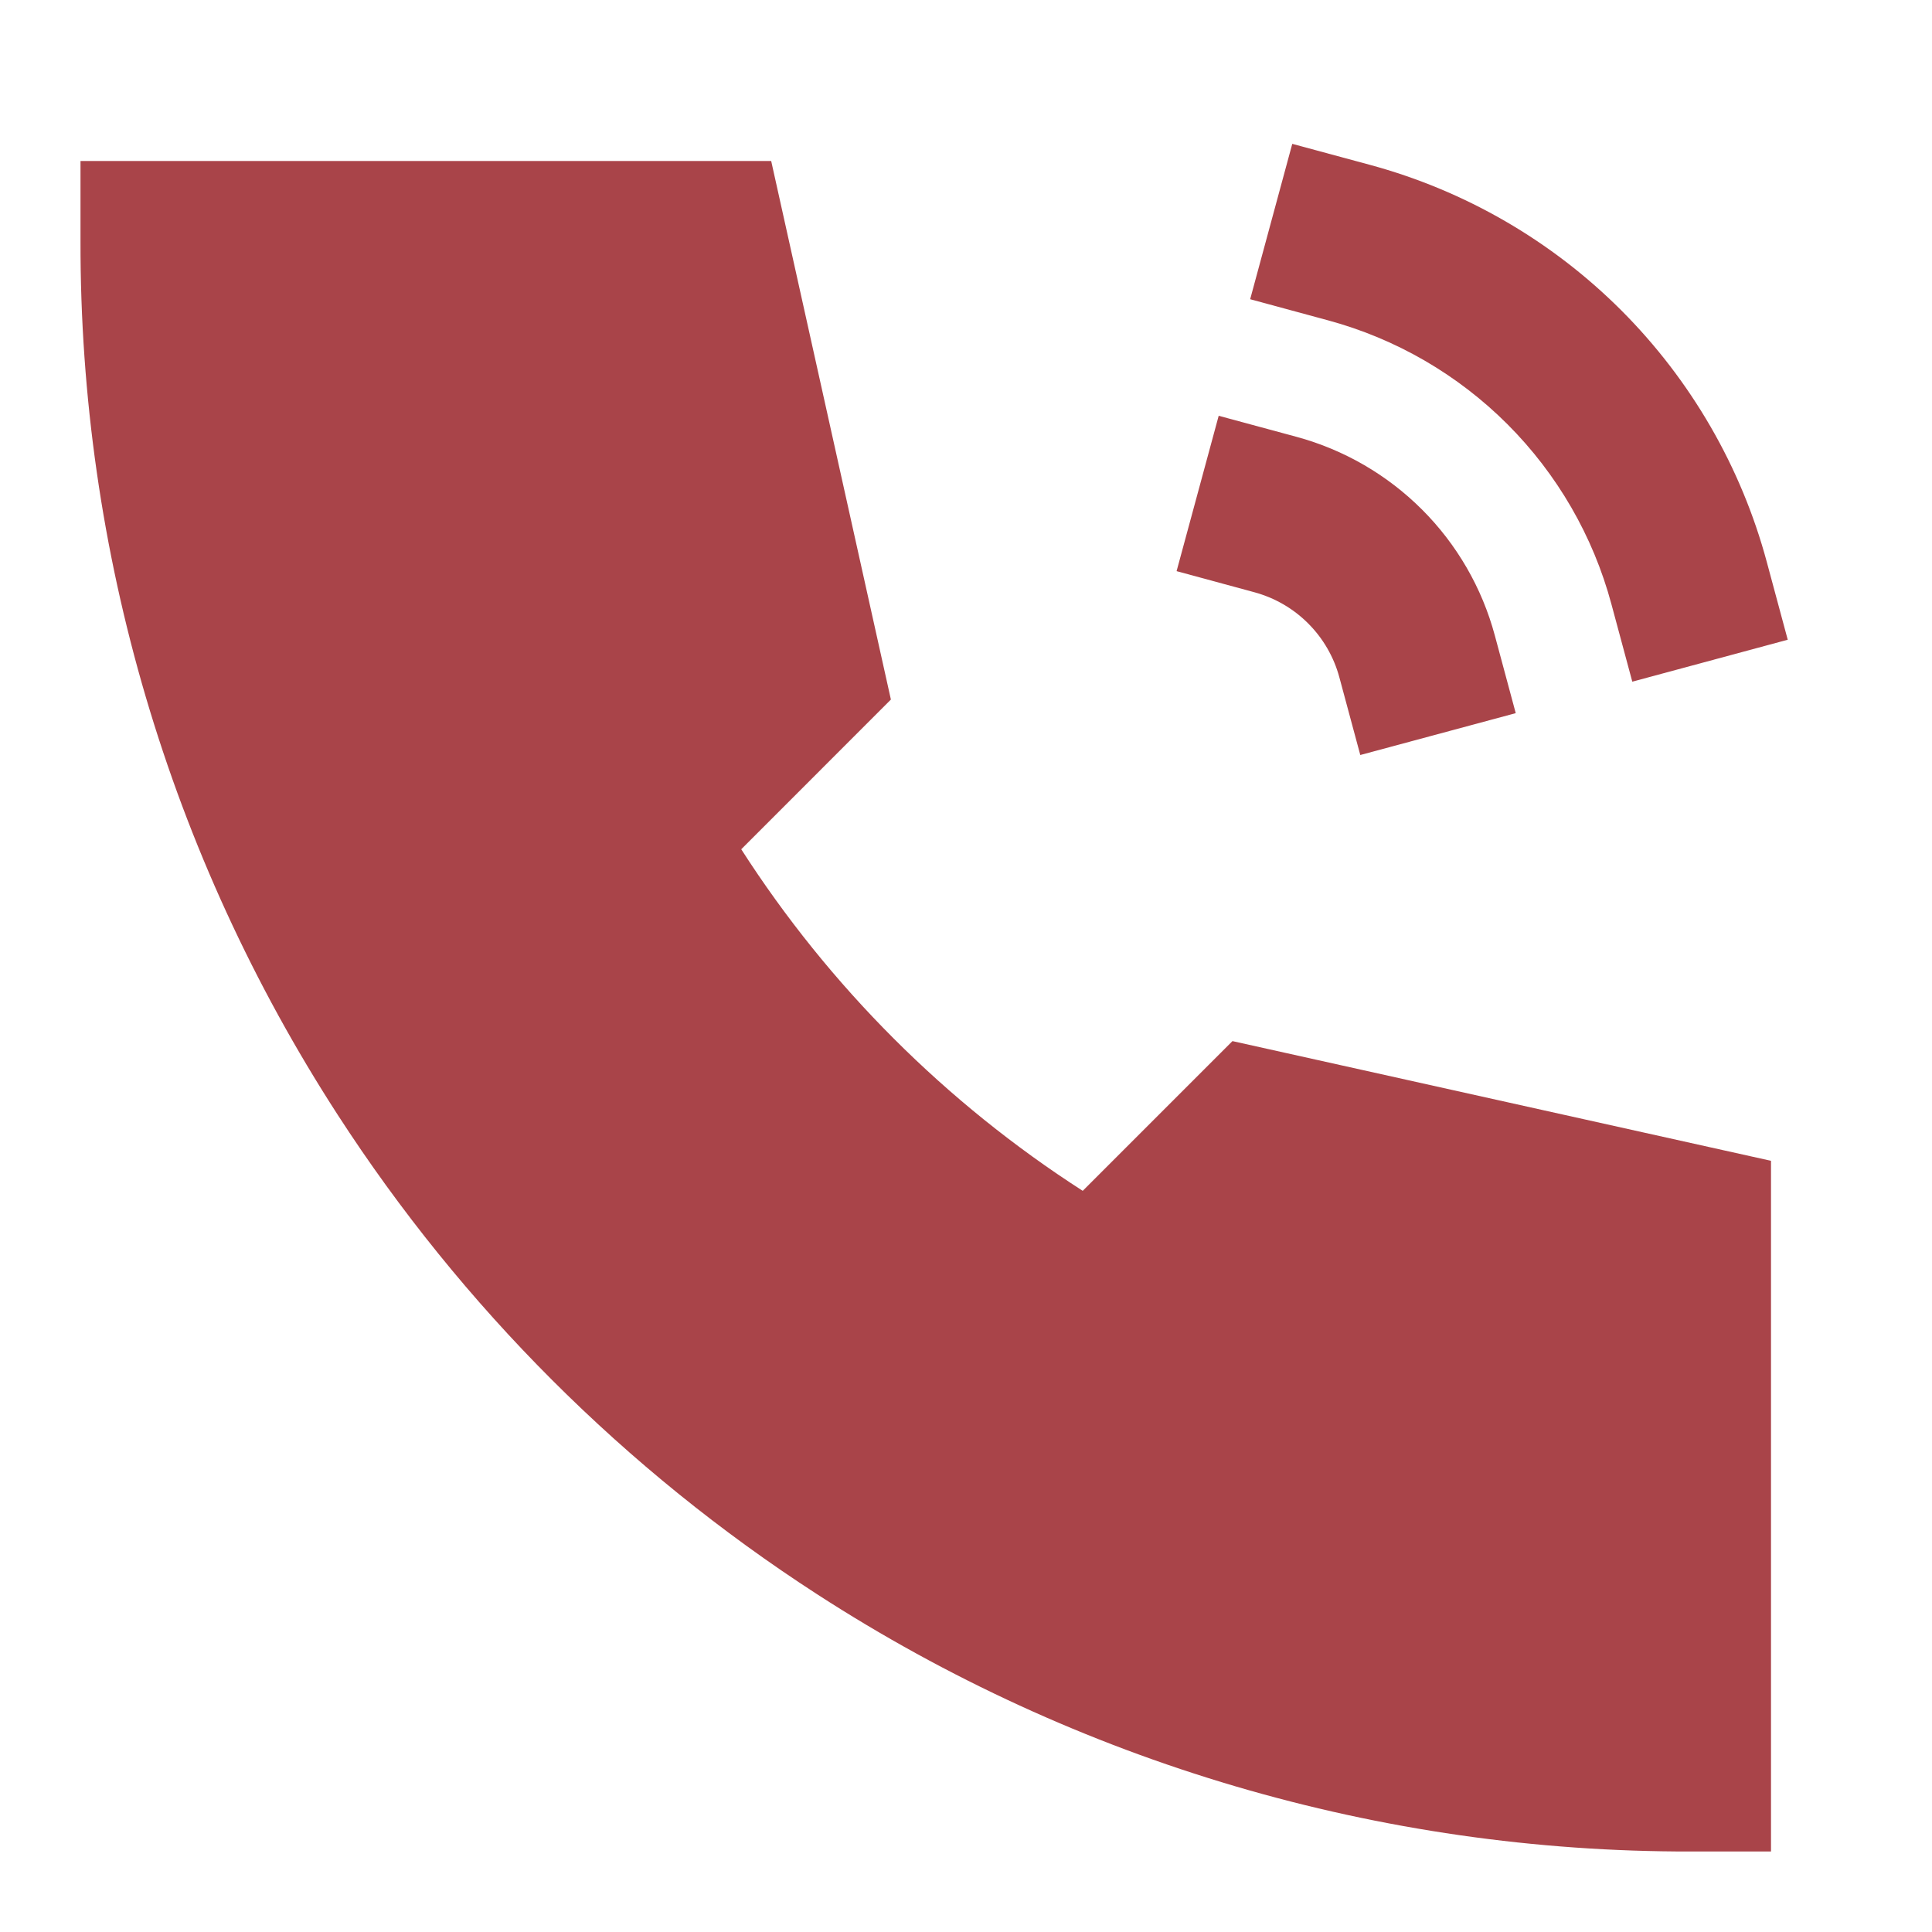
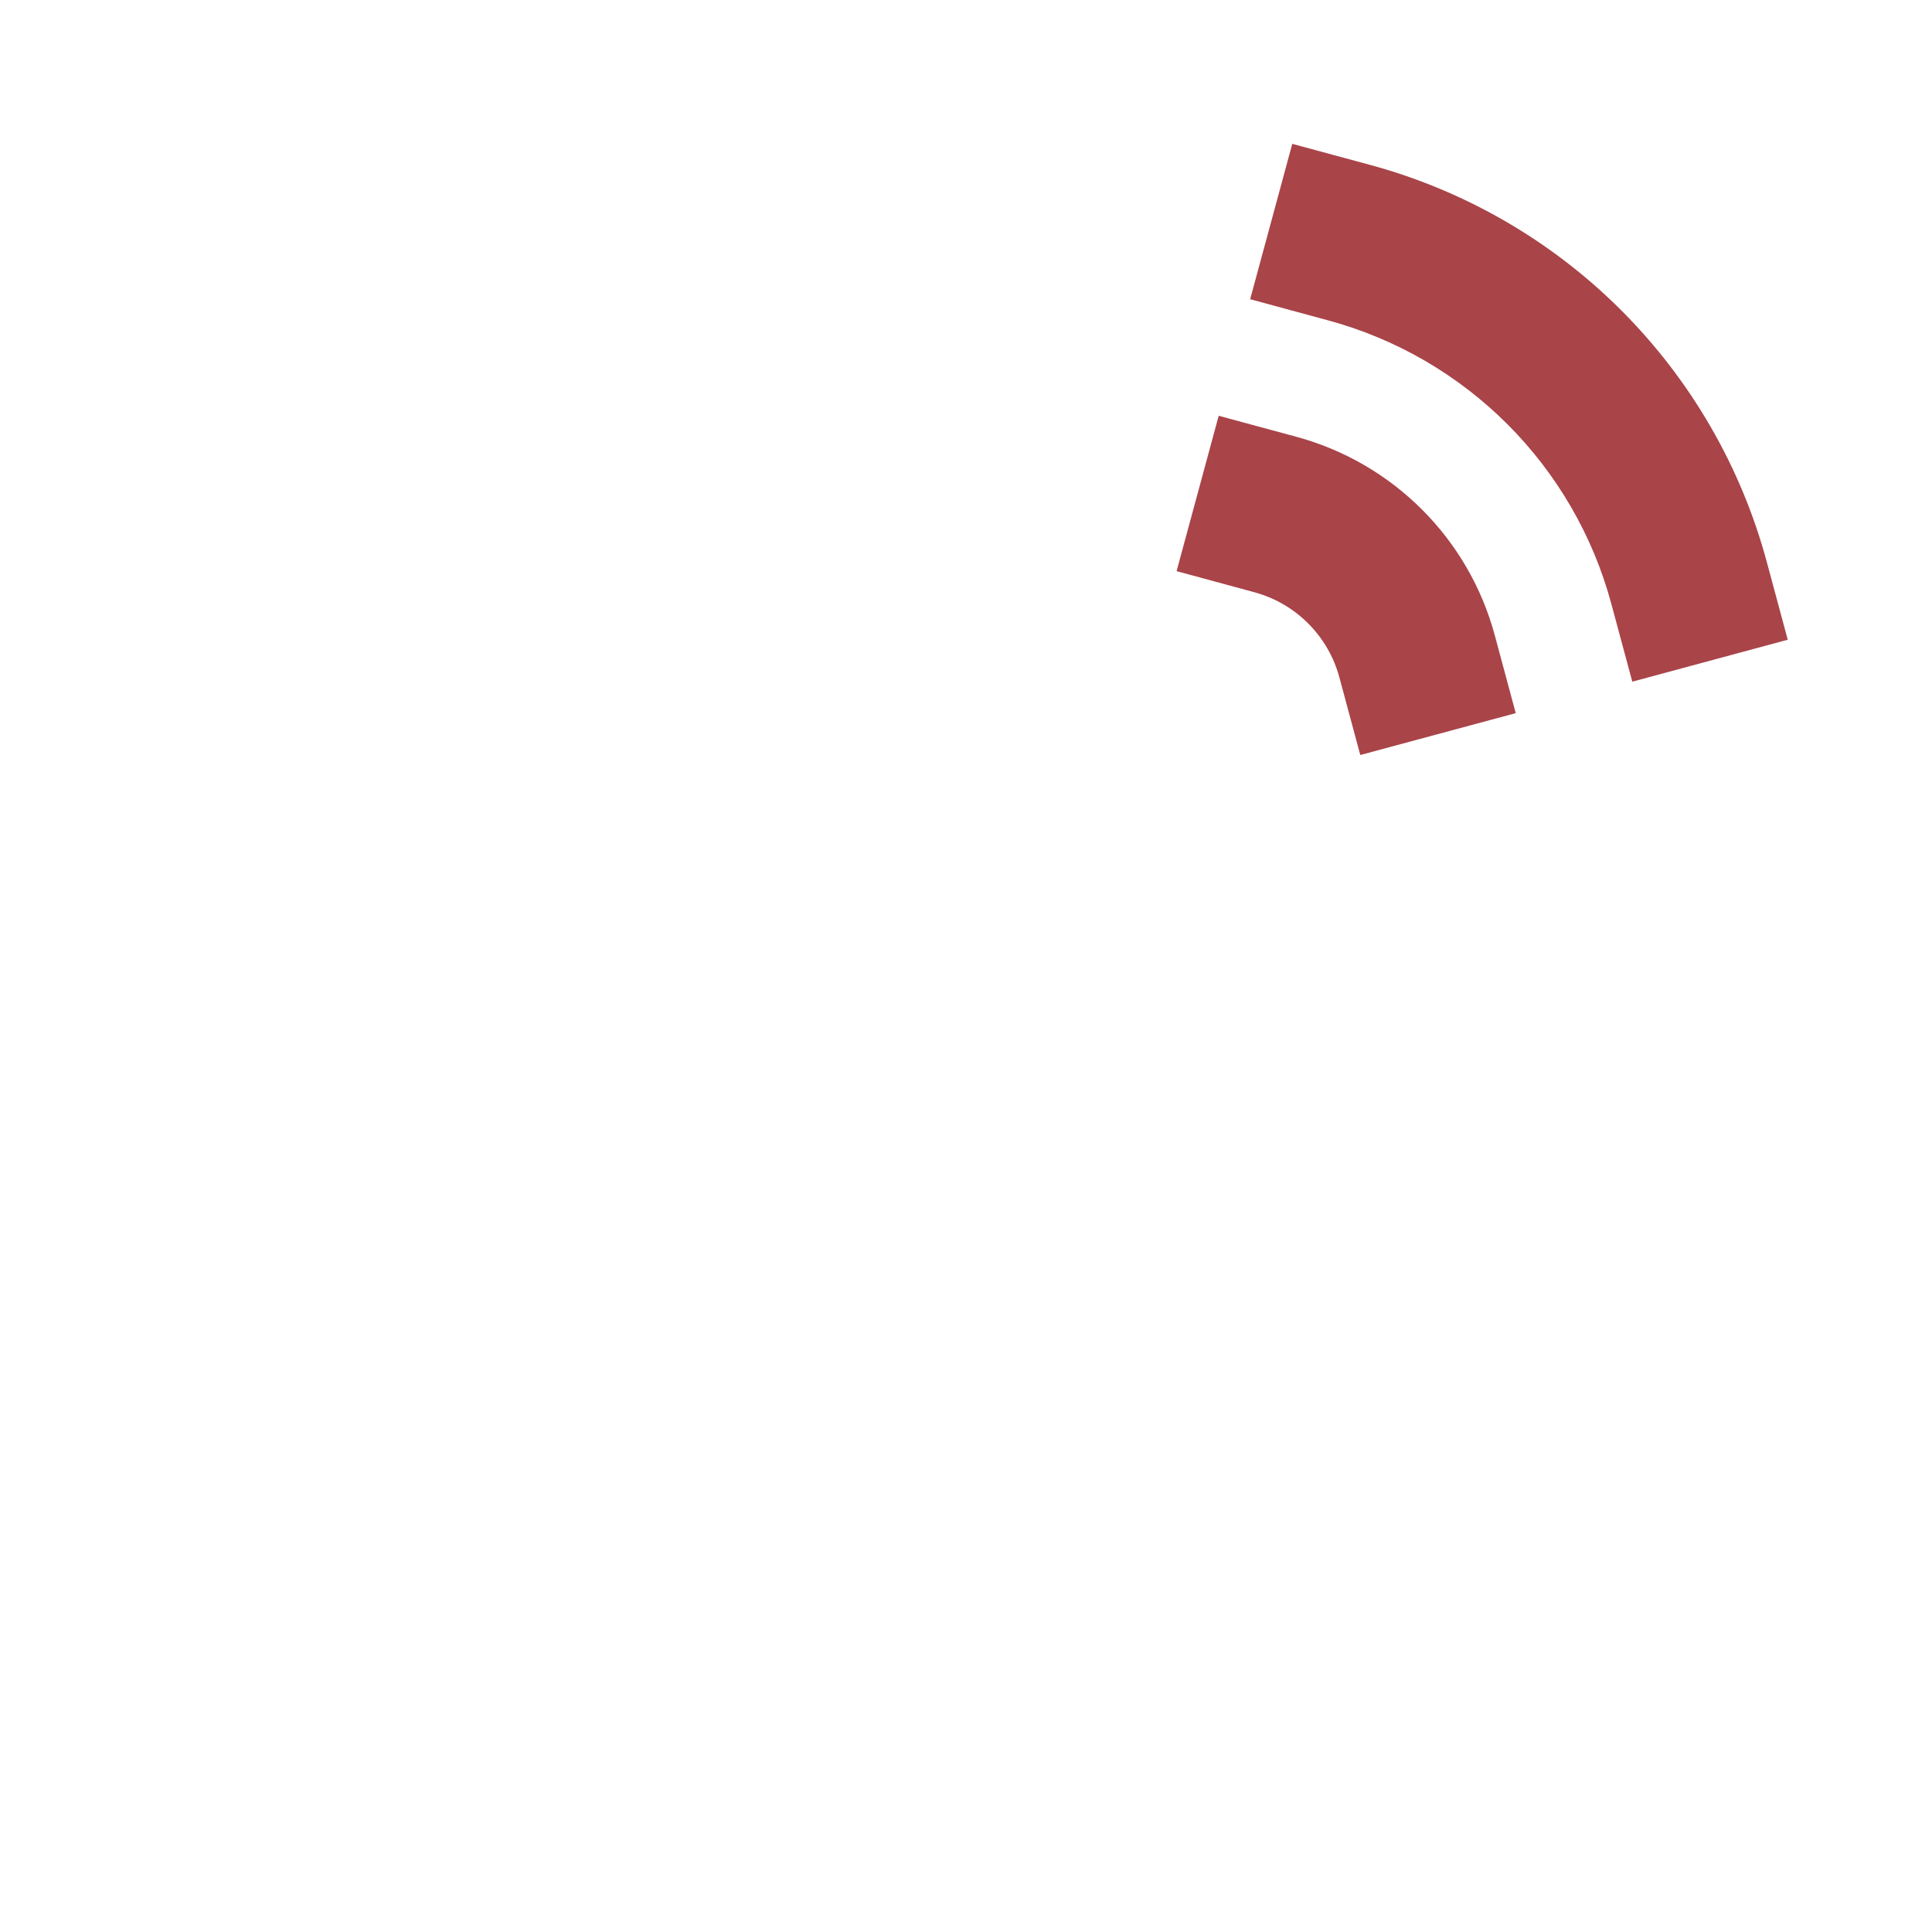
<svg xmlns="http://www.w3.org/2000/svg" width="24" height="24" viewBox="0 0 24 24" fill="none">
  <path d="M17.018 2.048L16.053 1.787L15.53 3.717L16.496 3.979C17.34 4.207 18.109 4.653 18.727 5.271C19.345 5.89 19.79 6.659 20.017 7.503L20.277 8.468L22.208 7.947L21.948 6.982C21.63 5.8 21.006 4.723 20.142 3.857C19.276 2.991 18.2 2.368 17.018 2.048ZM16.104 5.426L15.139 5.165L14.616 7.095L15.582 7.357C15.835 7.426 16.066 7.559 16.251 7.745C16.436 7.93 16.57 8.161 16.638 8.414L16.898 9.379L18.829 8.859L18.569 7.893C18.41 7.302 18.098 6.763 17.666 6.331C17.233 5.898 16.695 5.586 16.104 5.426Z" fill="#A94449" />
-   <path d="M9.58 2H1V3C0.993 6.85 2.104 10.619 4.196 13.85C5.738 16.233 7.767 18.262 10.15 19.804C13.381 21.896 17.15 23.007 21 23H22V14.42L15.31 12.933L13.45 14.793C11.748 13.699 10.301 12.252 9.208 10.55L11.067 8.69L9.58 2Z" fill="#A94449" />
</svg>